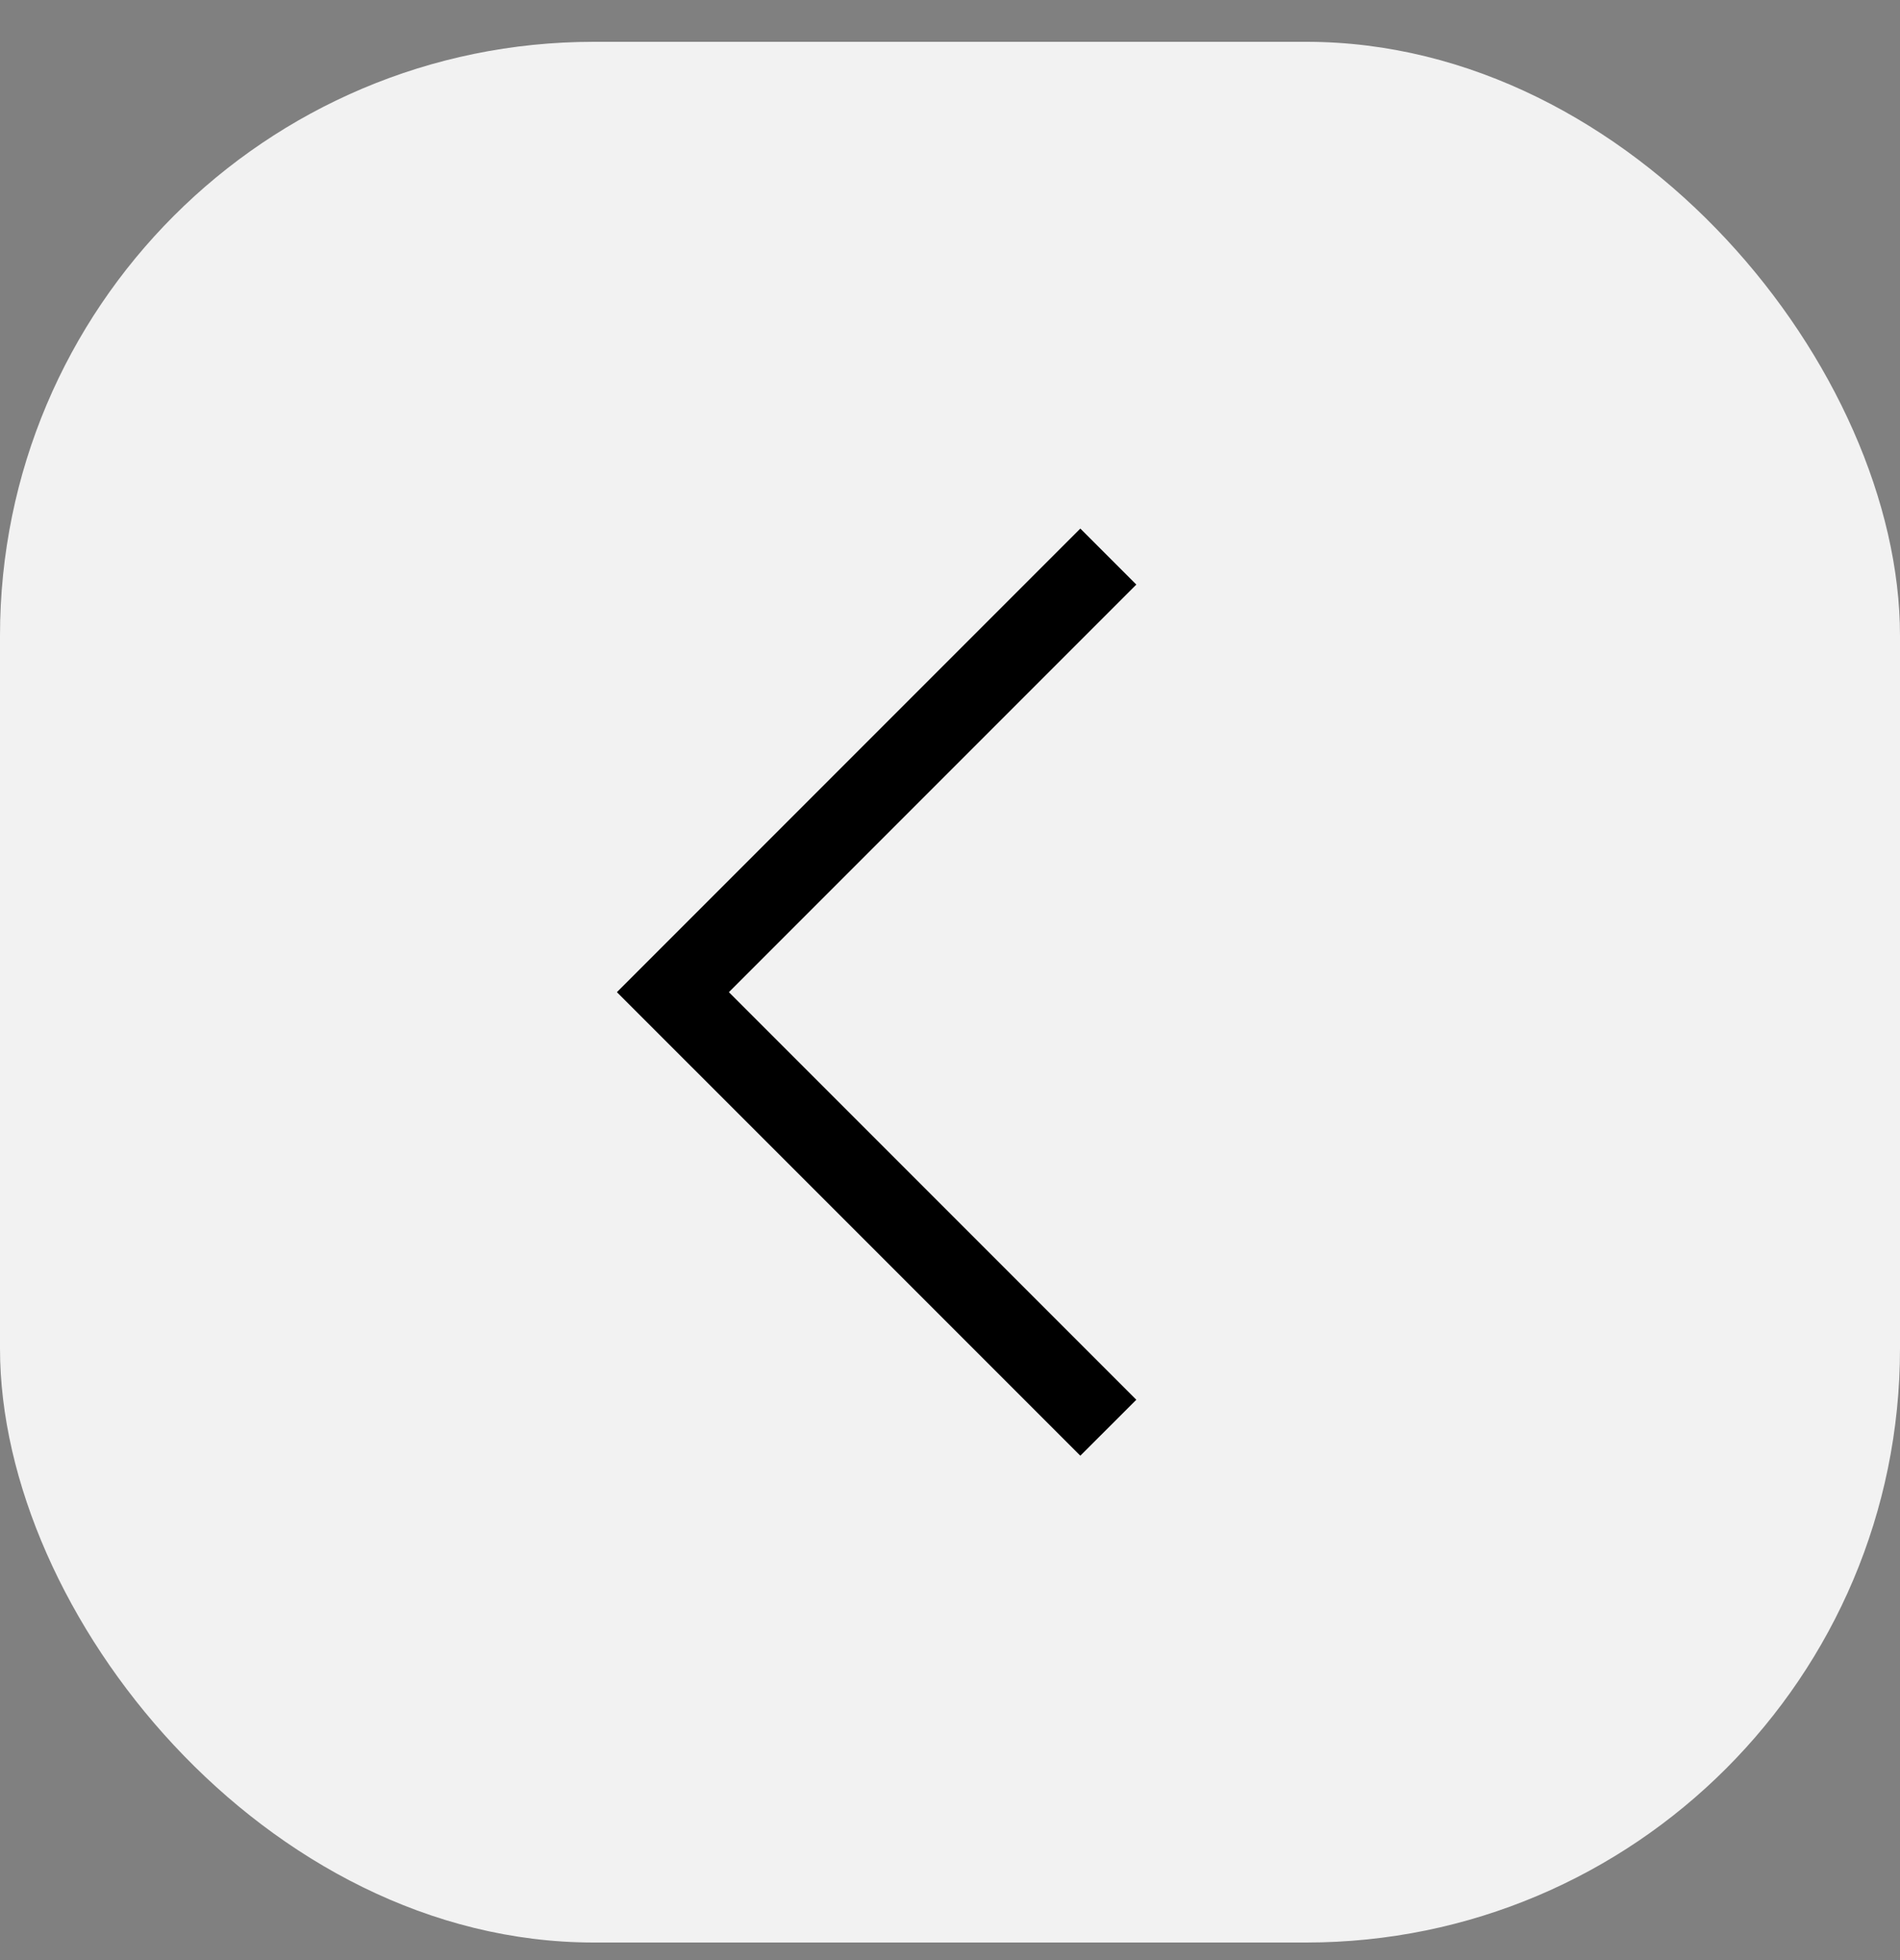
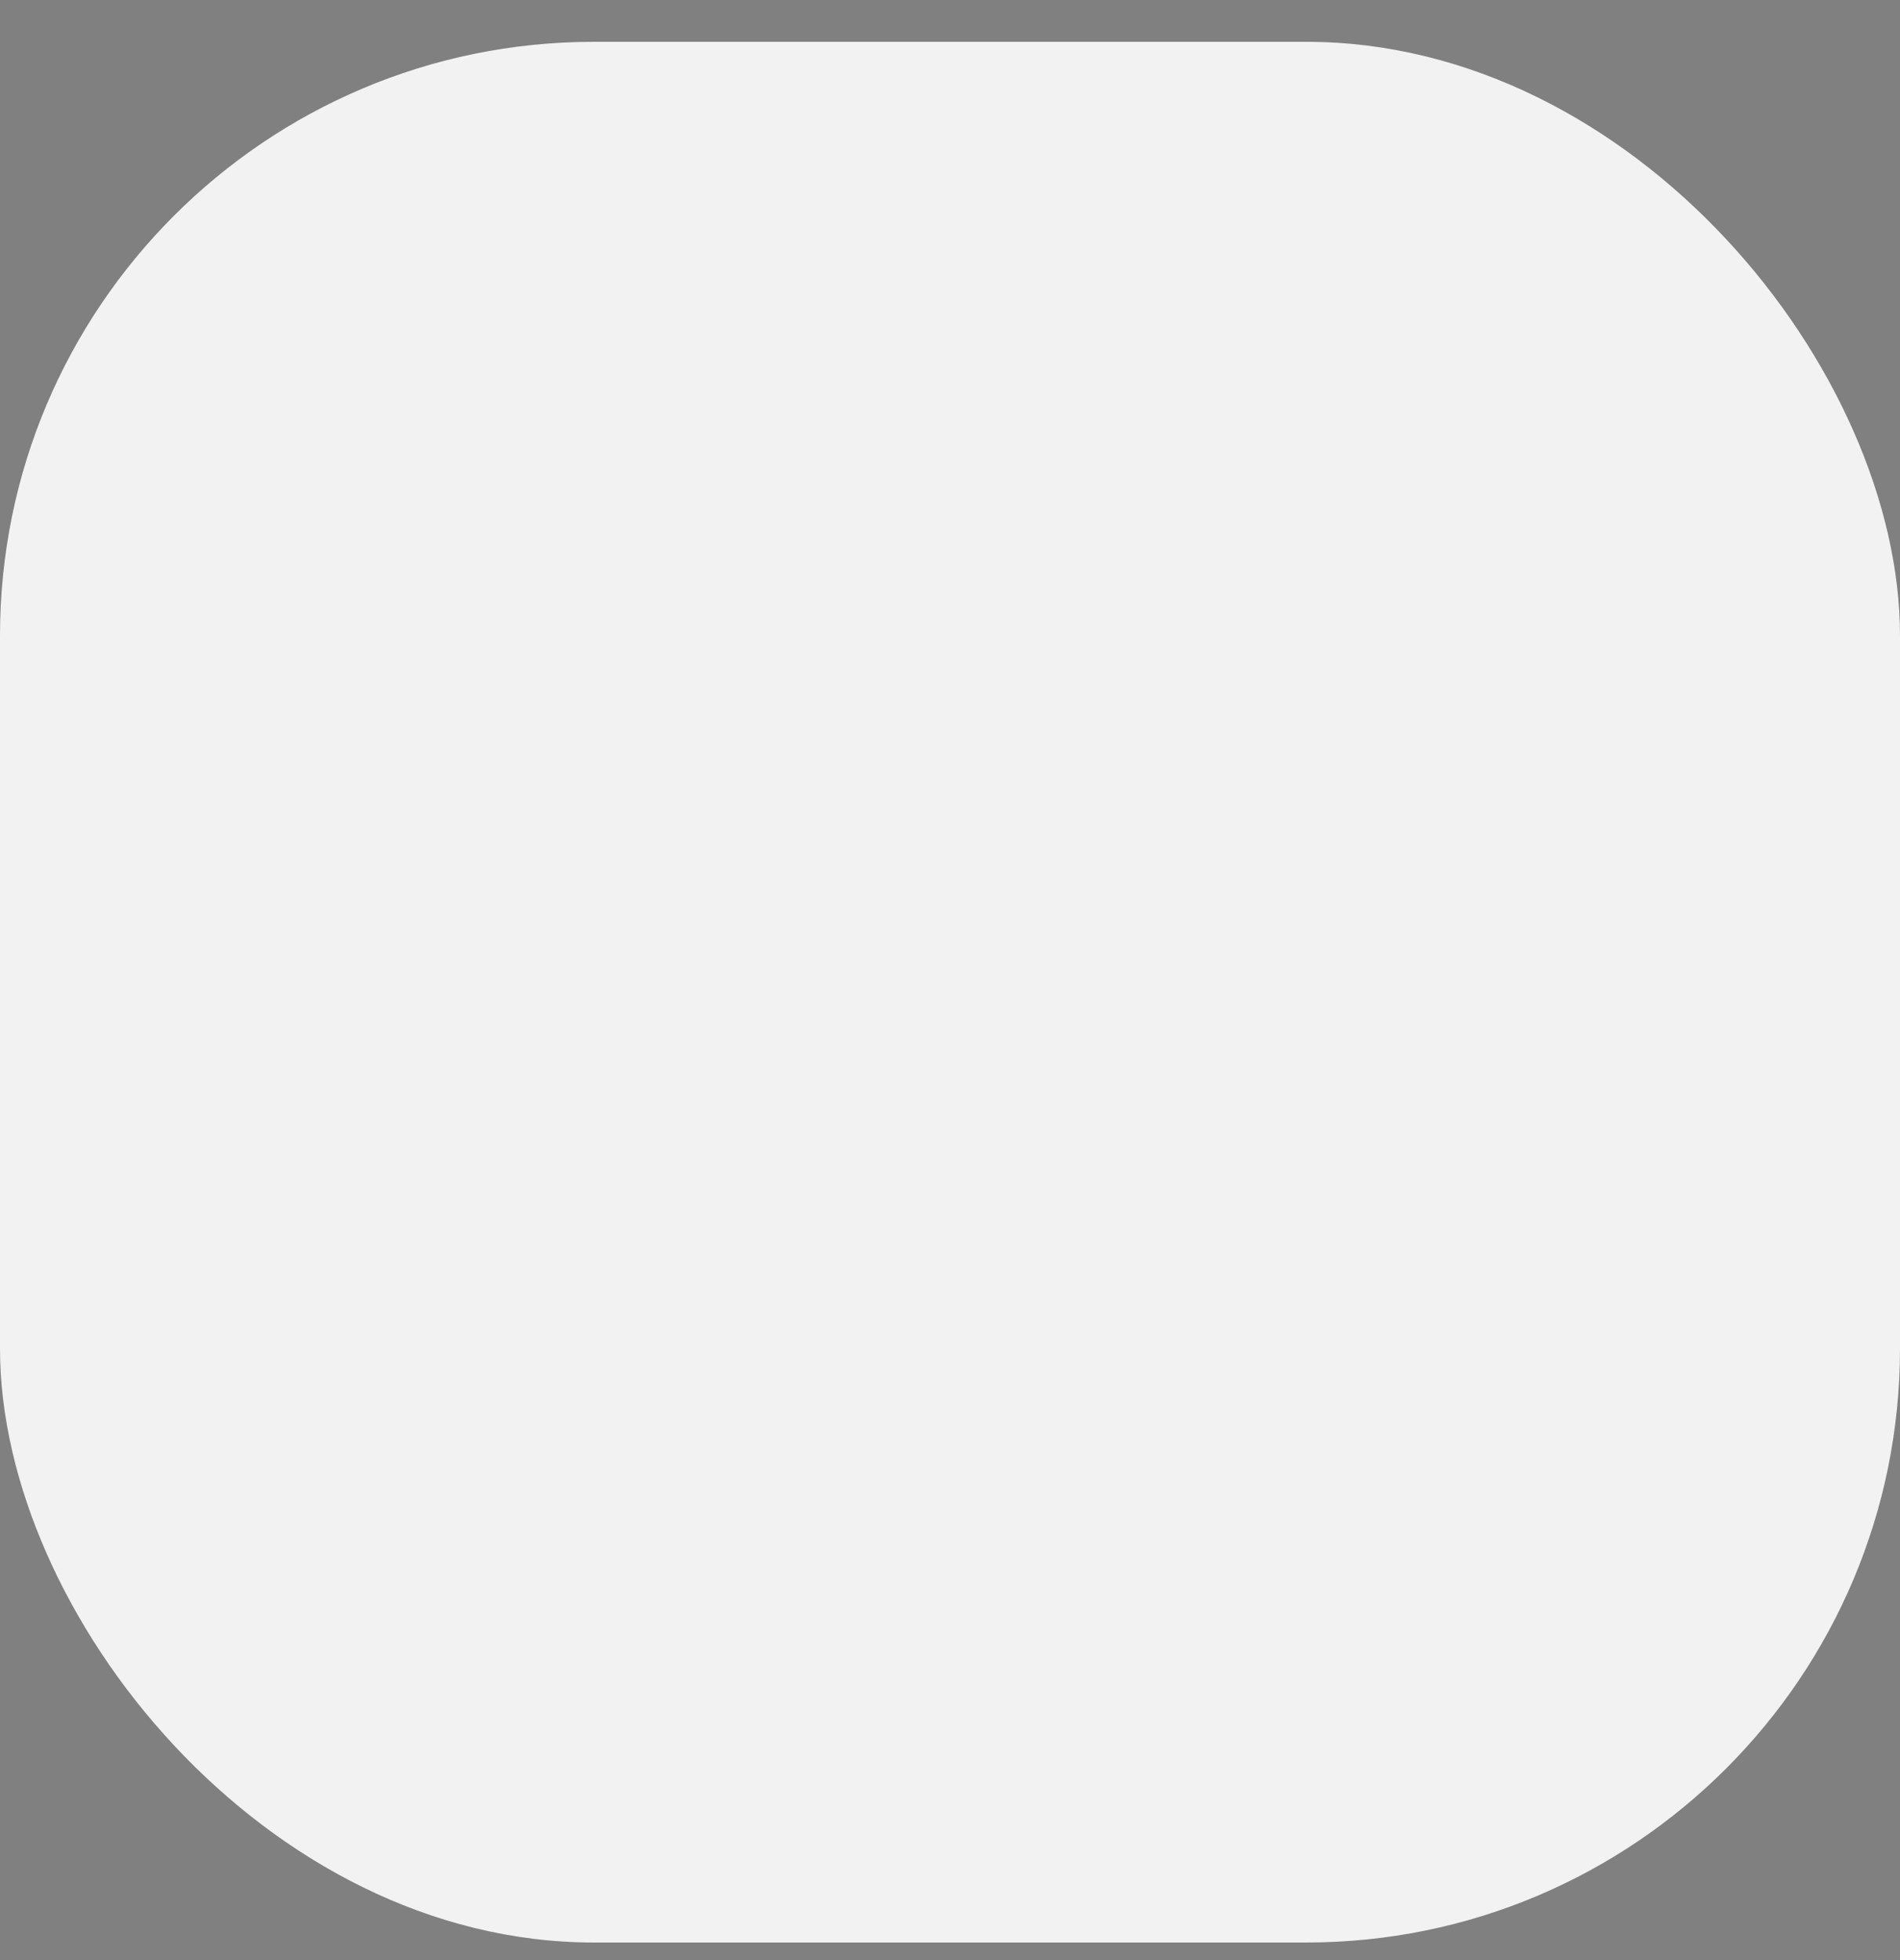
<svg xmlns="http://www.w3.org/2000/svg" width="32" height="33" viewBox="0 0 32 33" fill="none">
  <rect x="0" y="0" width="32" height="33" fill="#808080" stroke="none" />
  <rect y="0.704" width="32" height="32" rx="10" fill="#F2F2F2" />
-   <path fill-rule="evenodd" clip-rule="evenodd" d="M10.39 16.704L18.195 8.899L19.138 9.842L12.276 16.704L19.138 23.566L18.195 24.508L10.39 16.704Z" fill="black" />
</svg>